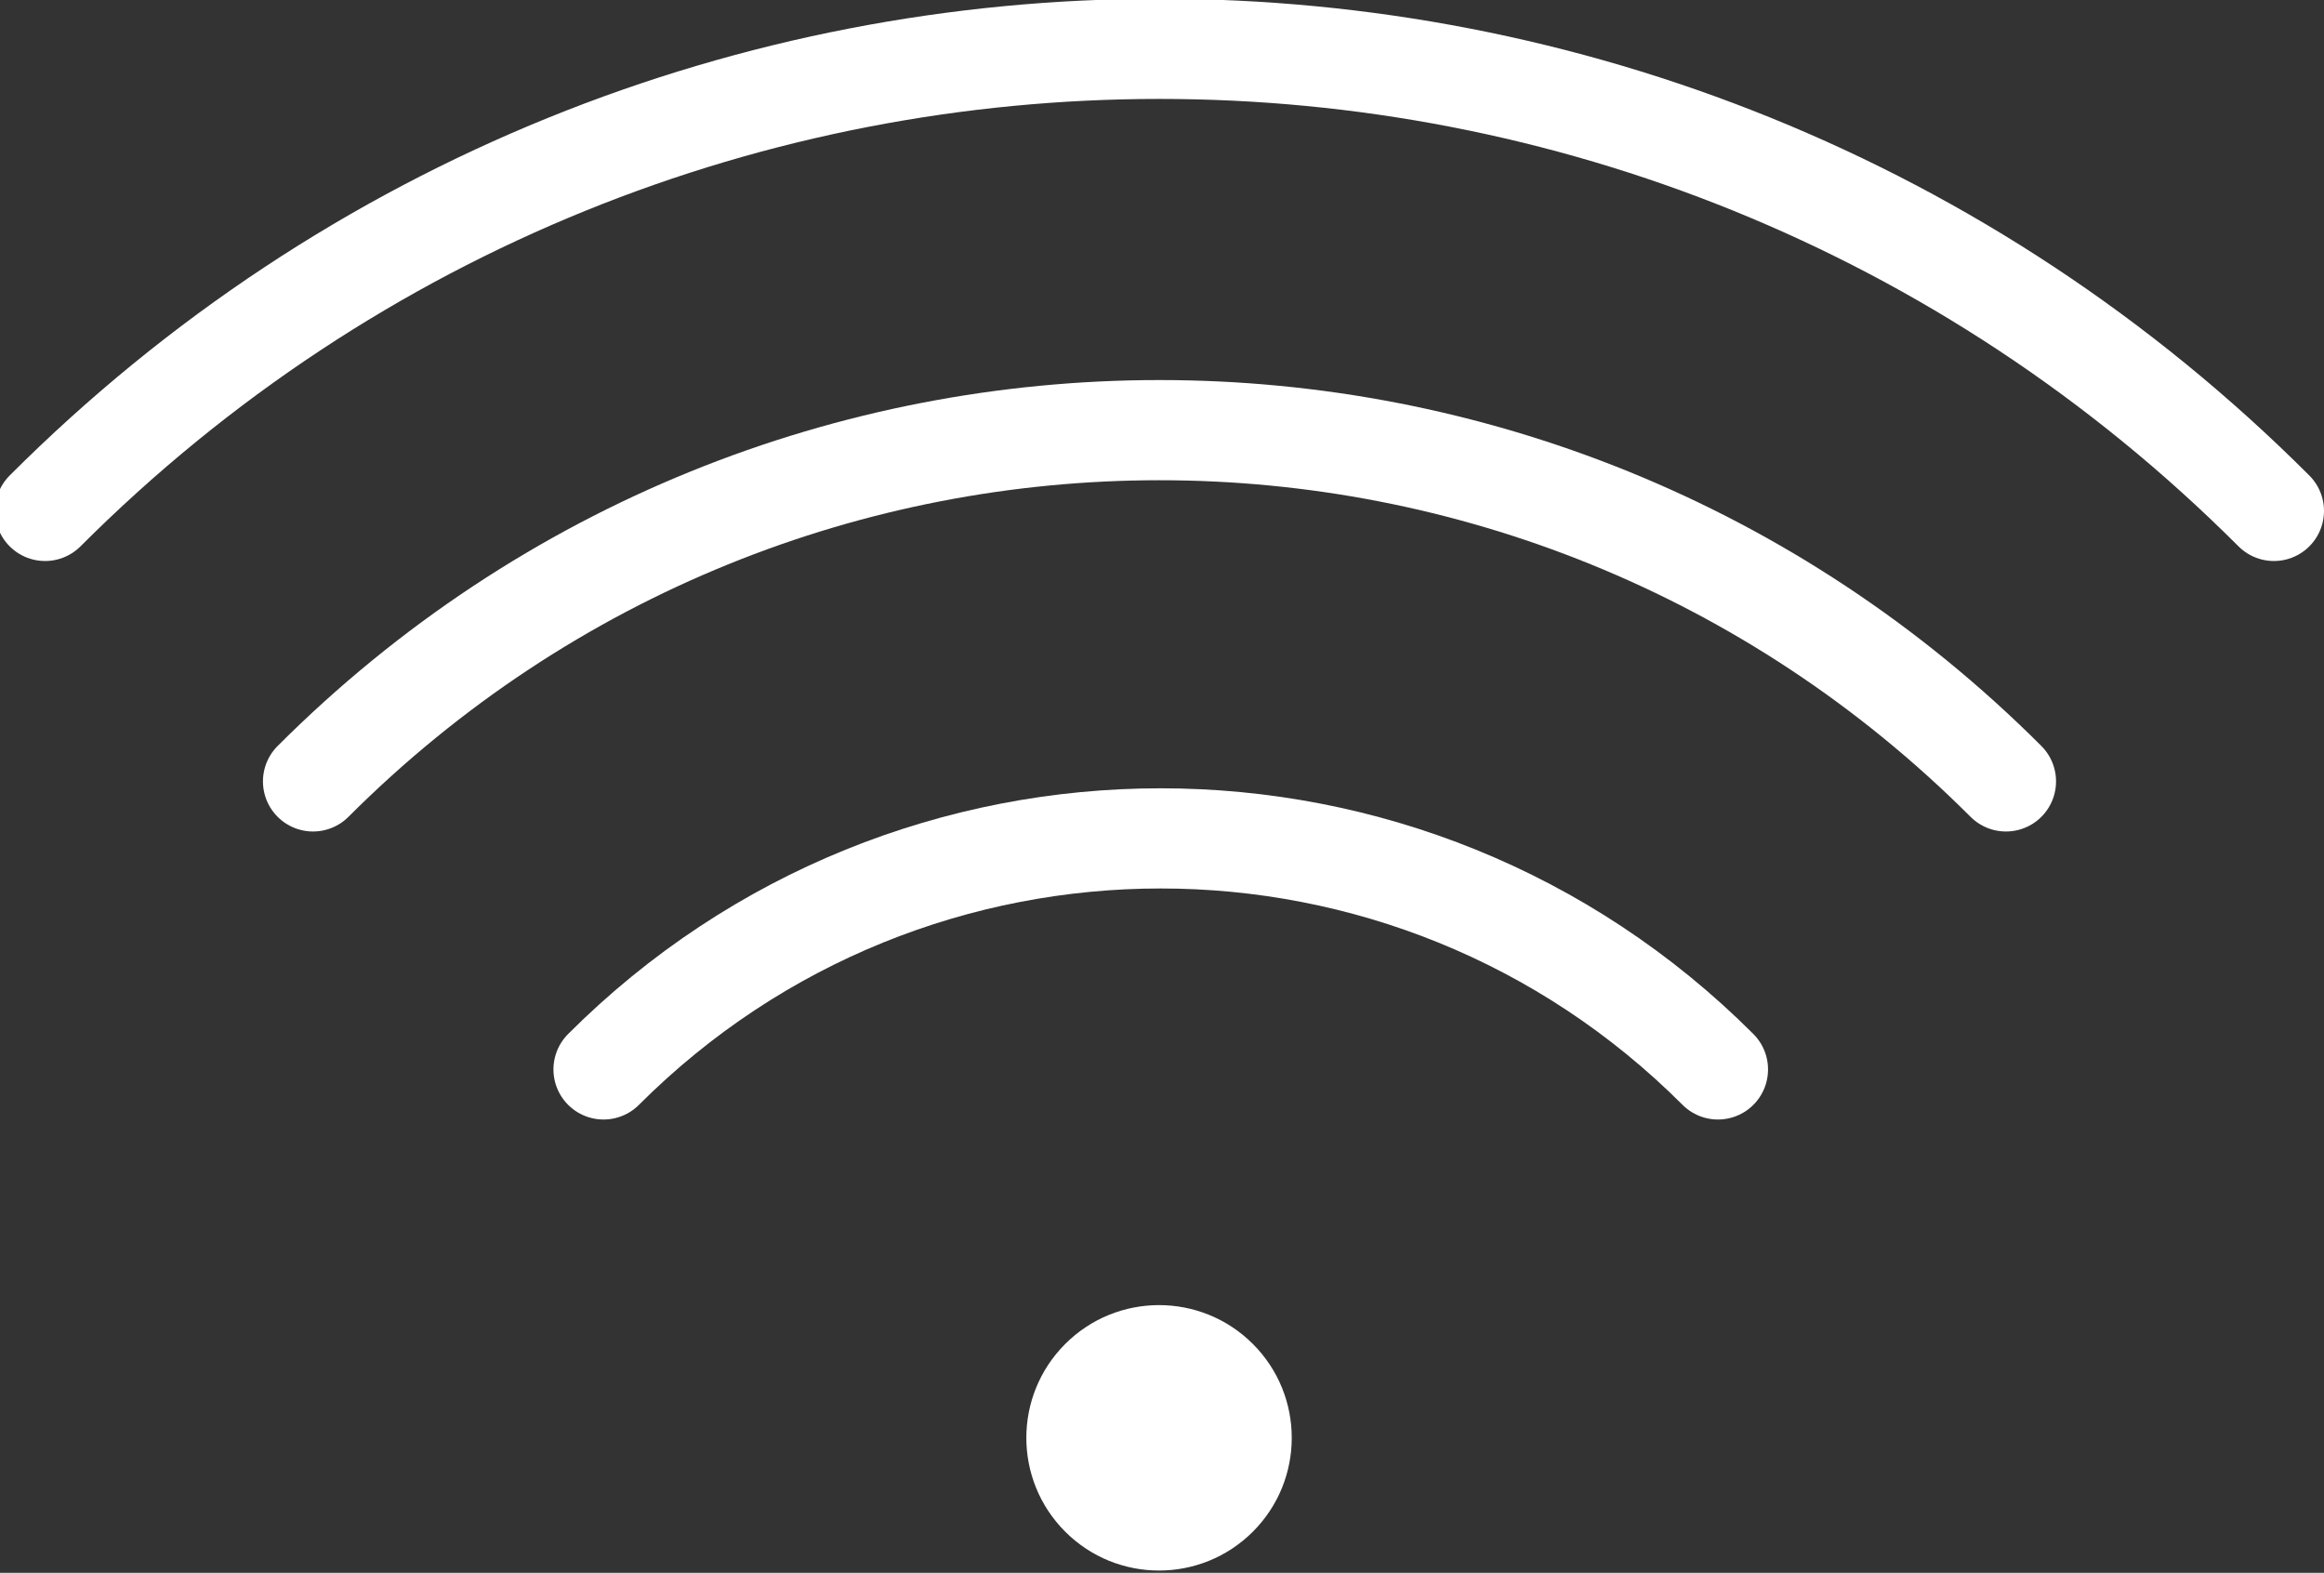
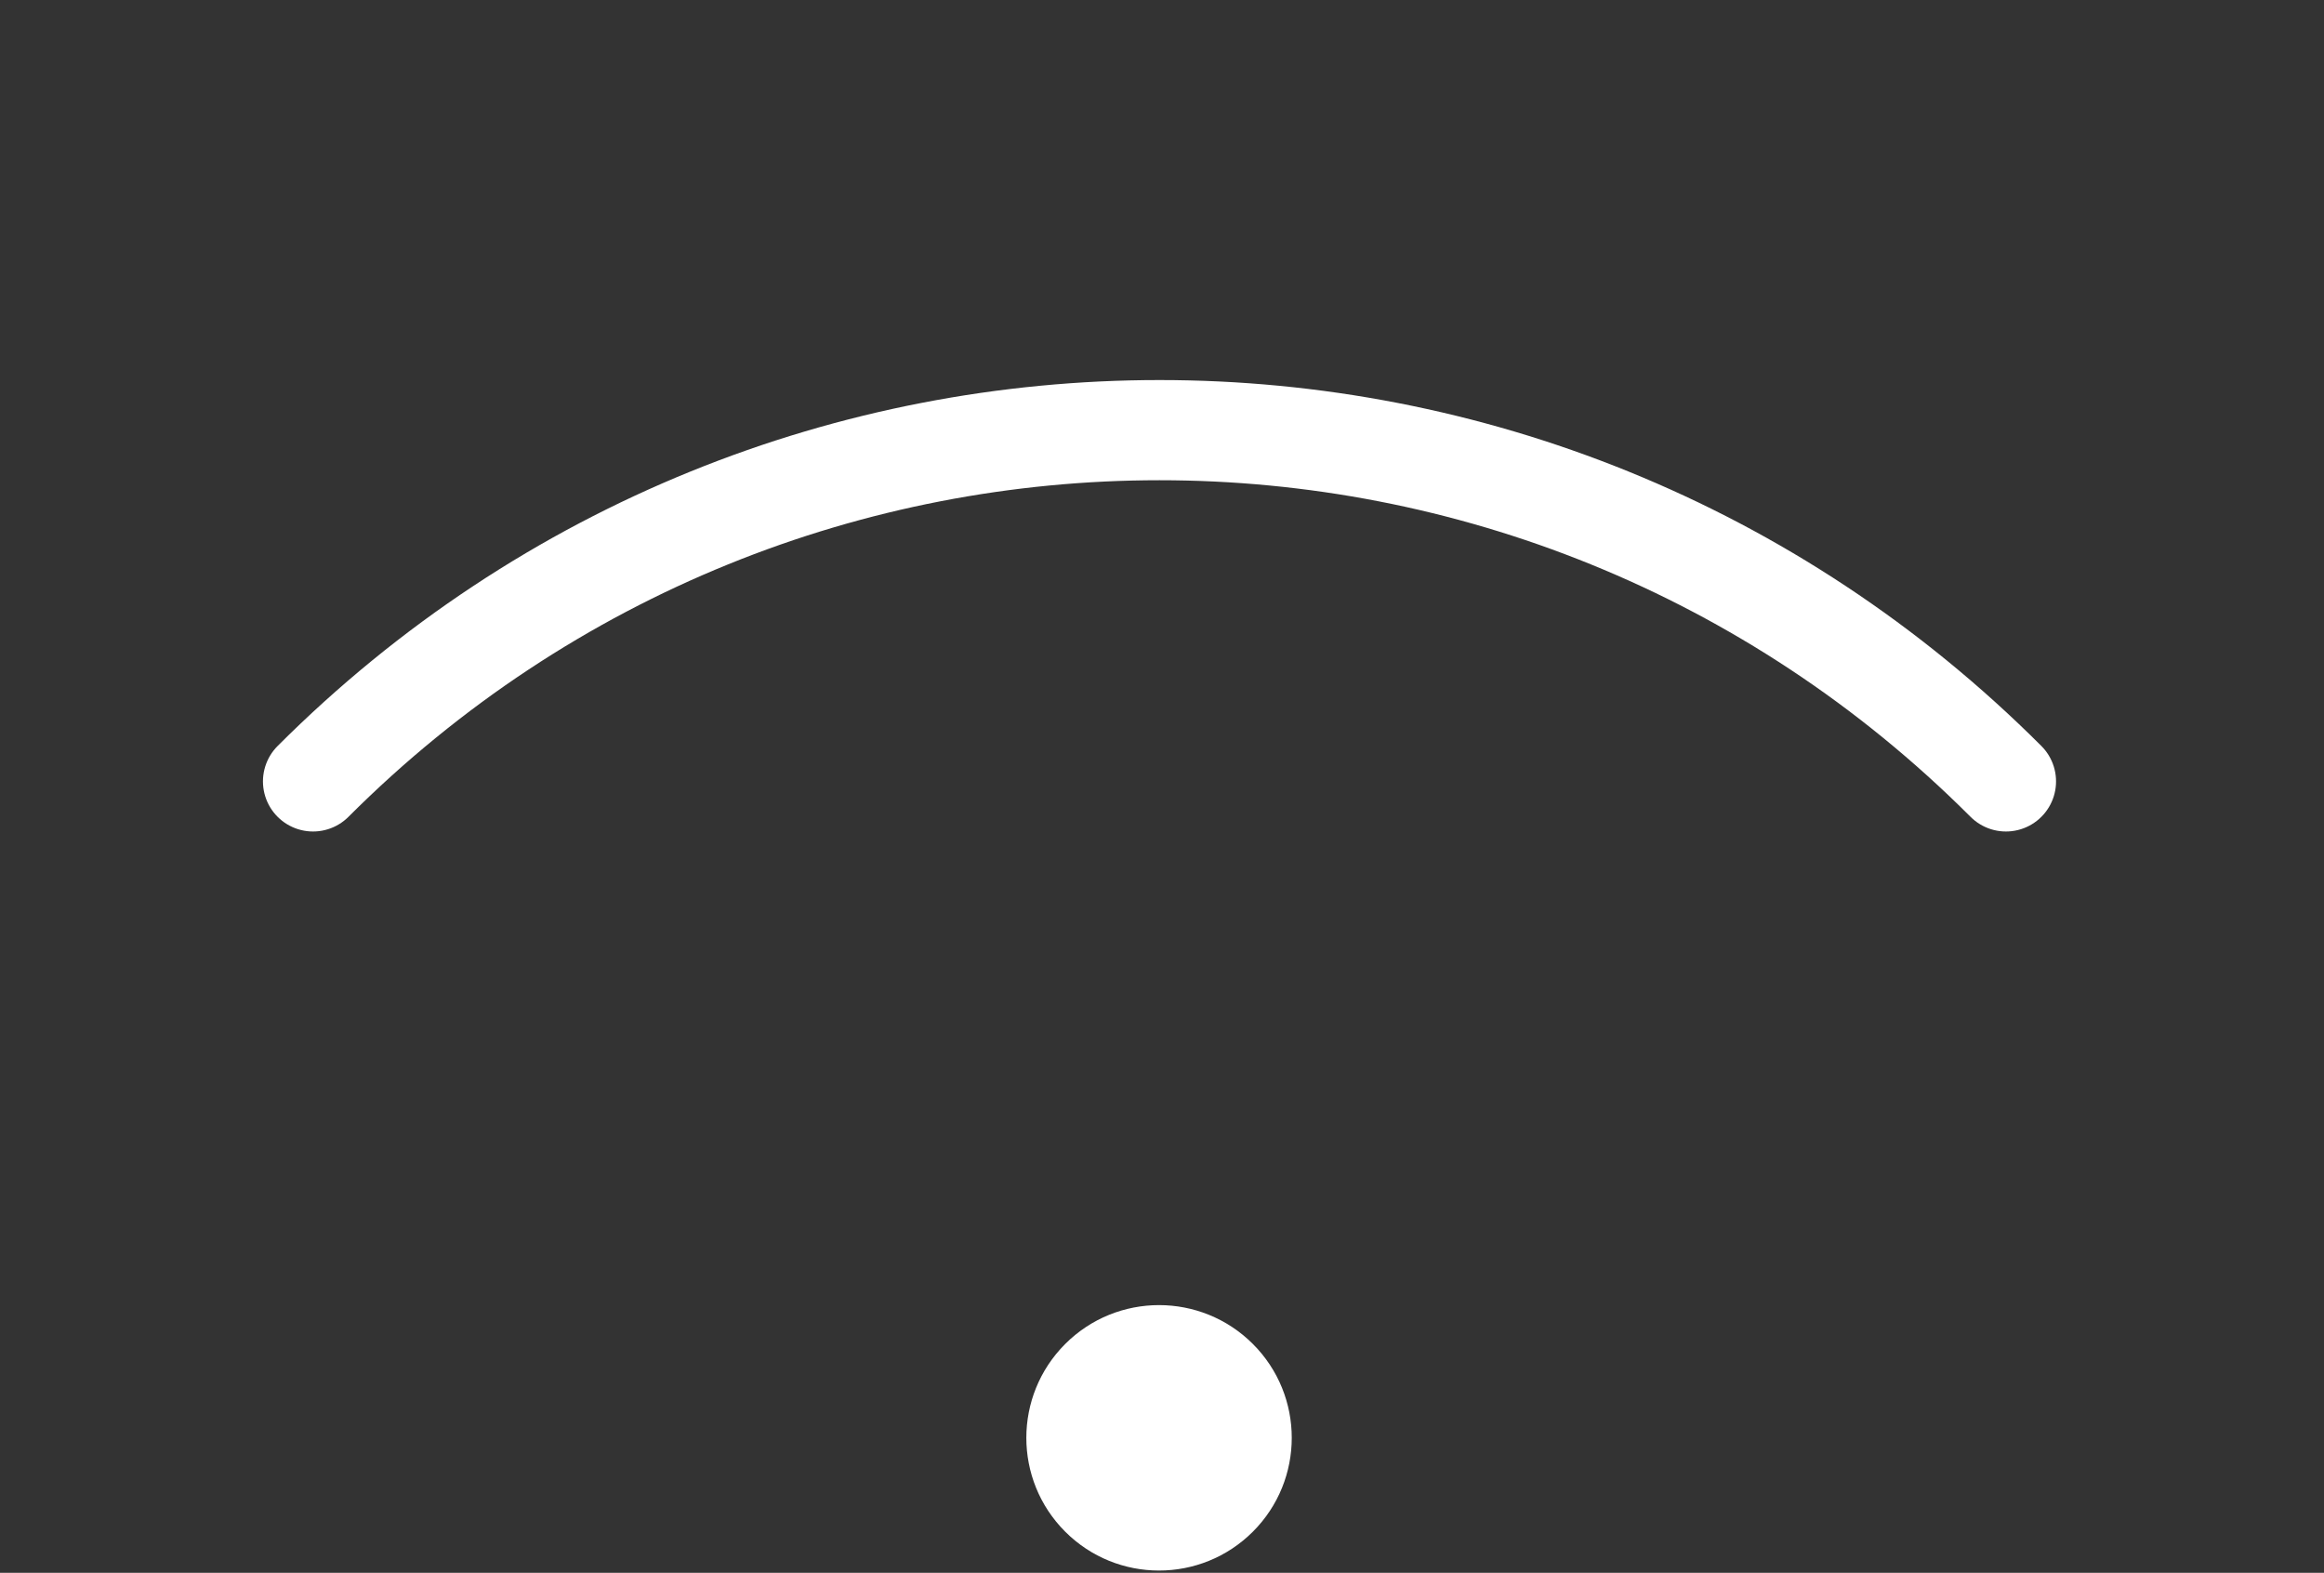
<svg xmlns="http://www.w3.org/2000/svg" version="1.1" id="_x37_7_Essential_Icons" x="0px" y="0px" viewBox="0 0 92.8 62.8" style="enable-background:new 0 0 92.8 62.8;" xml:space="preserve">
  <rect x="0" y="0" width="92.8" height="62.8" fill="#333333" stroke="none" />
  <style type="text/css">
	.st0{fill:#FFFFFF;}
	.st1{fill:none;stroke:#FFFFFF;stroke-width:4;stroke-linecap:round;stroke-miterlimit:10;}
</style>
  <ellipse transform="matrix(0.707 -0.707 0.707 0.707 -27.034 49.562)" class="st0" cx="46.3" cy="57.4" rx="5.3" ry="5.3" />
  <path class="st1" d="M80.1,31.2c-18.7-18.7-48.9-18.7-67.6,0" />
-   <path class="st1" d="M68.6,42.7c-12.3-12.3-32.2-12.3-44.5,0" />
-   <path class="st1" d="M90.8,20.4c-24.6-24.6-64.4-24.6-89,0" />
</svg>